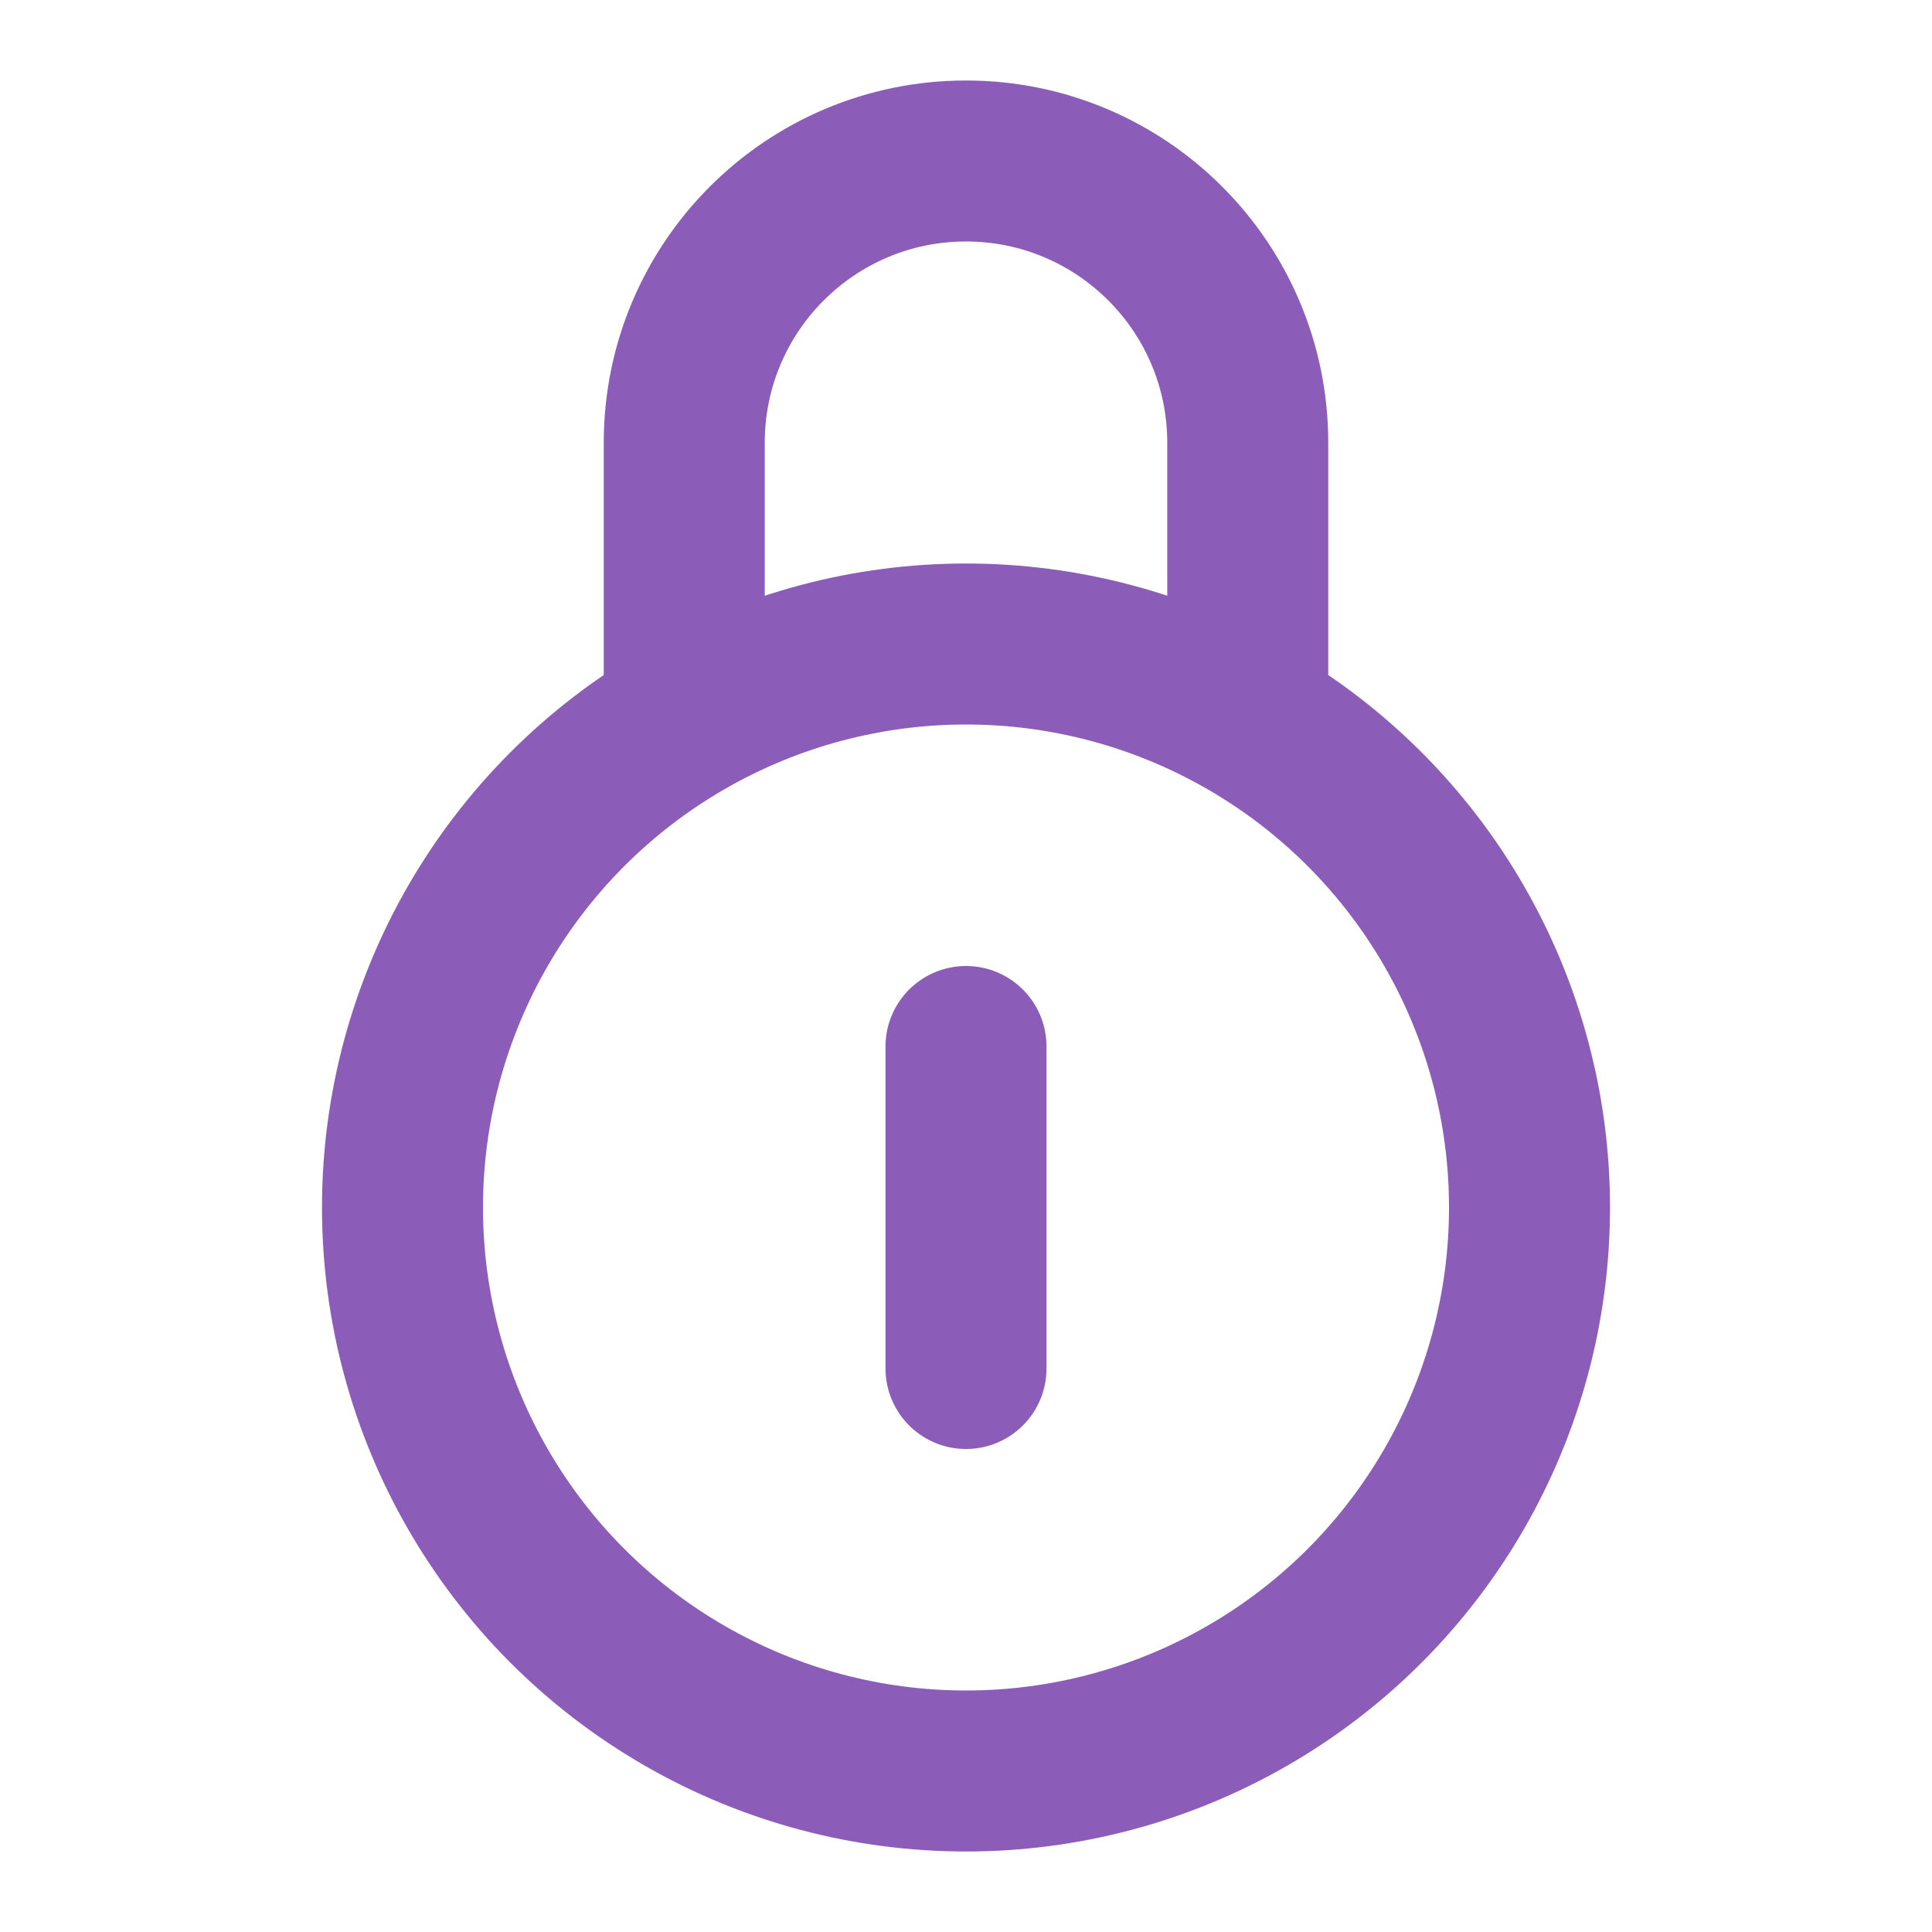
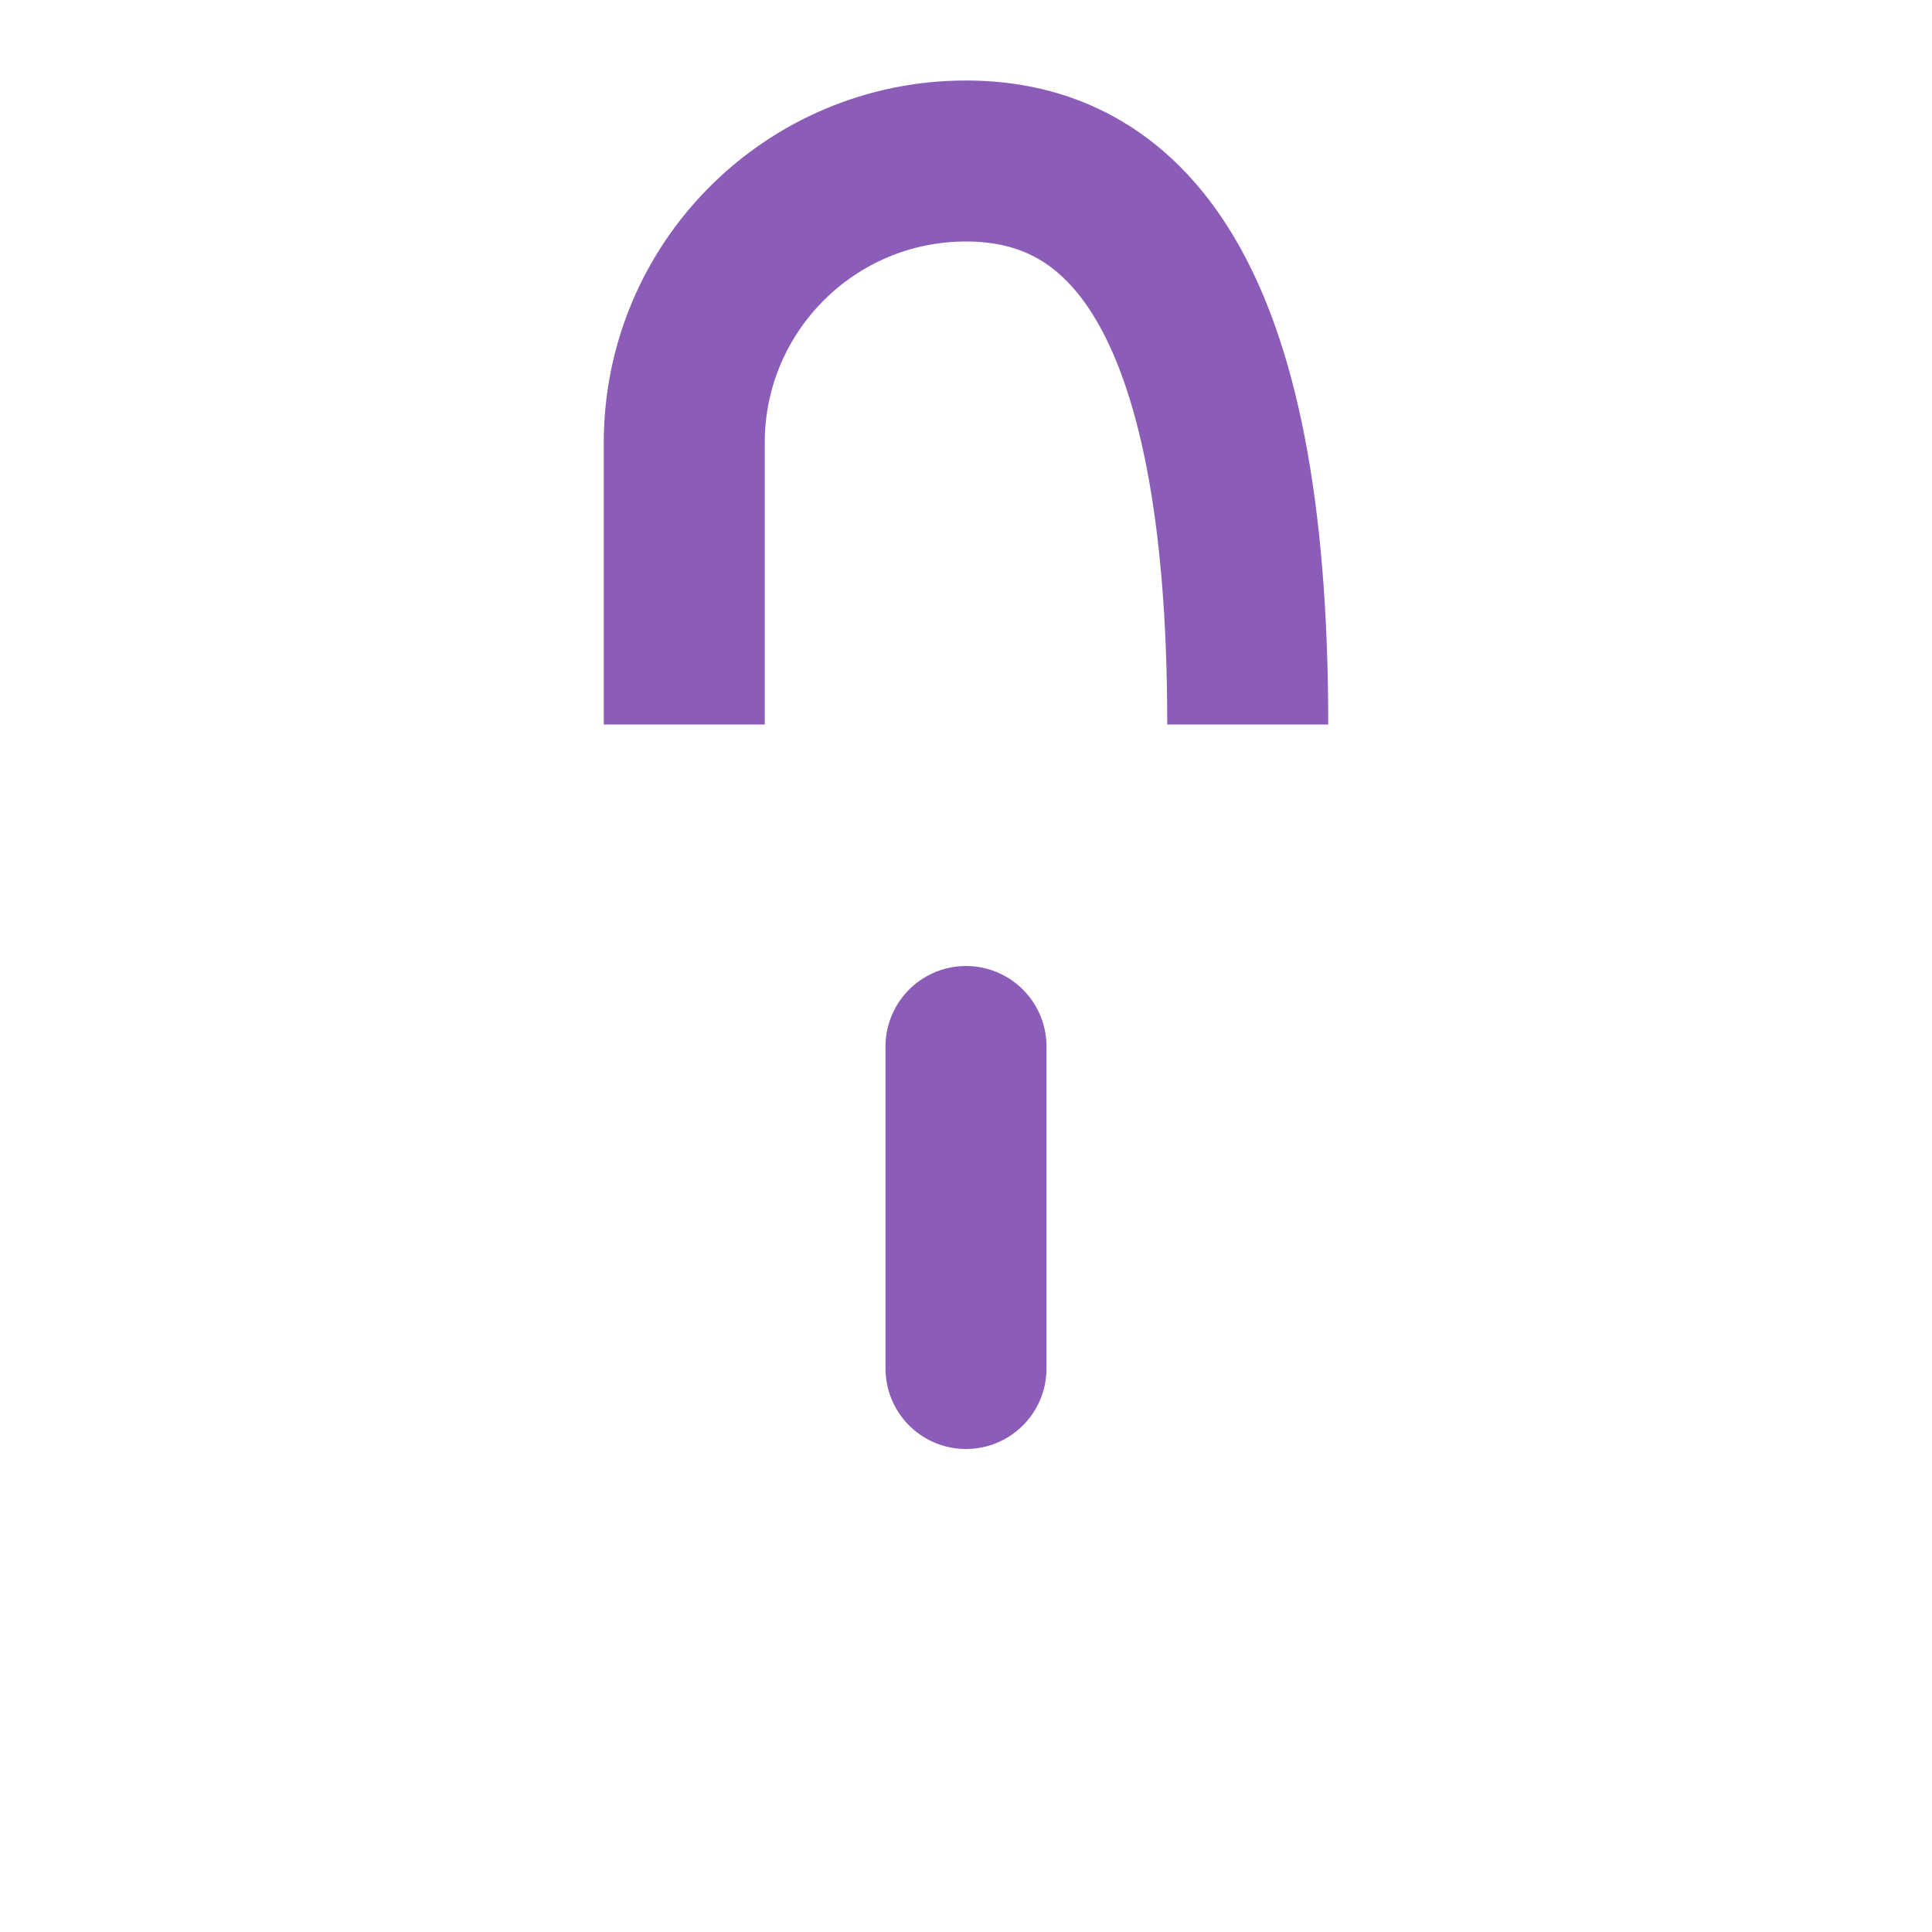
<svg xmlns="http://www.w3.org/2000/svg" width="48" height="48" viewBox="0 0 48 48" fill="none">
-   <circle cx="24" cy="30" r="14" fill="none" stroke="#8C5DB8" stroke-width="4" />
-   <path d="M31 18V11C31 7.134 27.866 4 24 4V4C20.134 4 17 7.134 17 11V18" stroke="#8C5DB8" stroke-width="4" stroke-linejoin="round" />
+   <path d="M31 18C31 7.134 27.866 4 24 4V4C20.134 4 17 7.134 17 11V18" stroke="#8C5DB8" stroke-width="4" stroke-linejoin="round" />
  <path d="M24 26L24 34" stroke="#8C5DB8" stroke-width="4" stroke-linecap="round" stroke-linejoin="round" />
</svg>